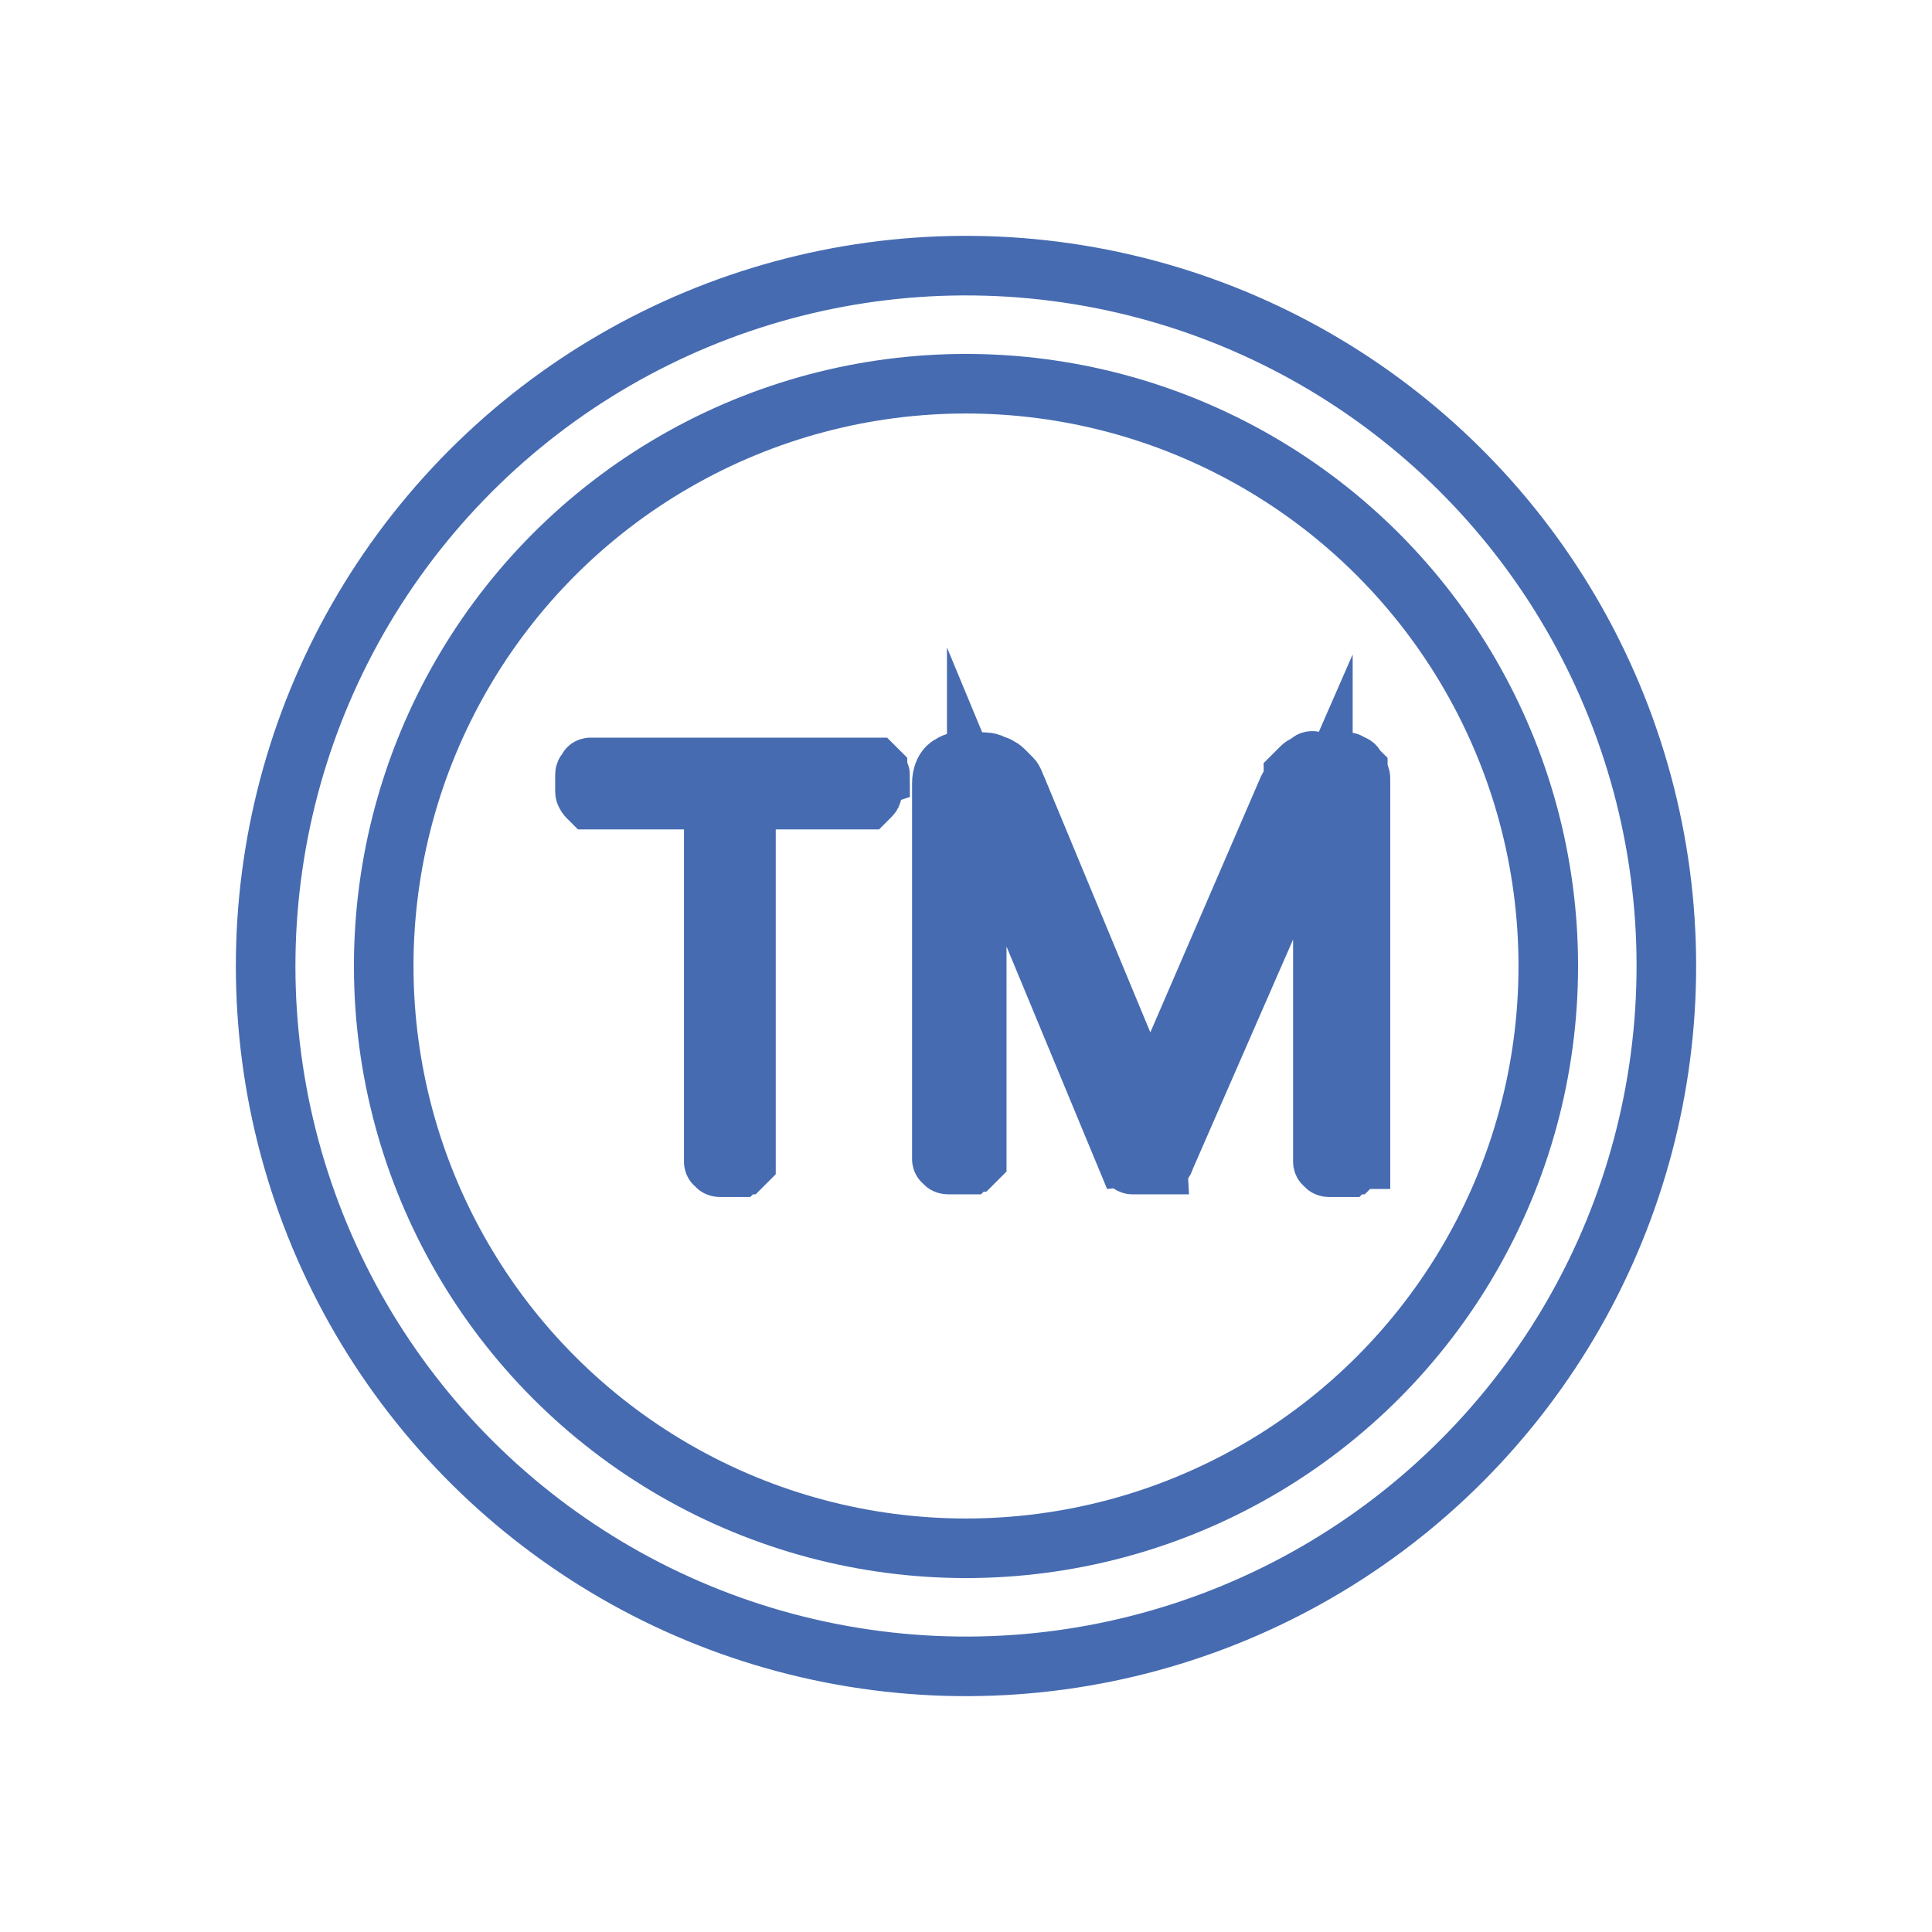
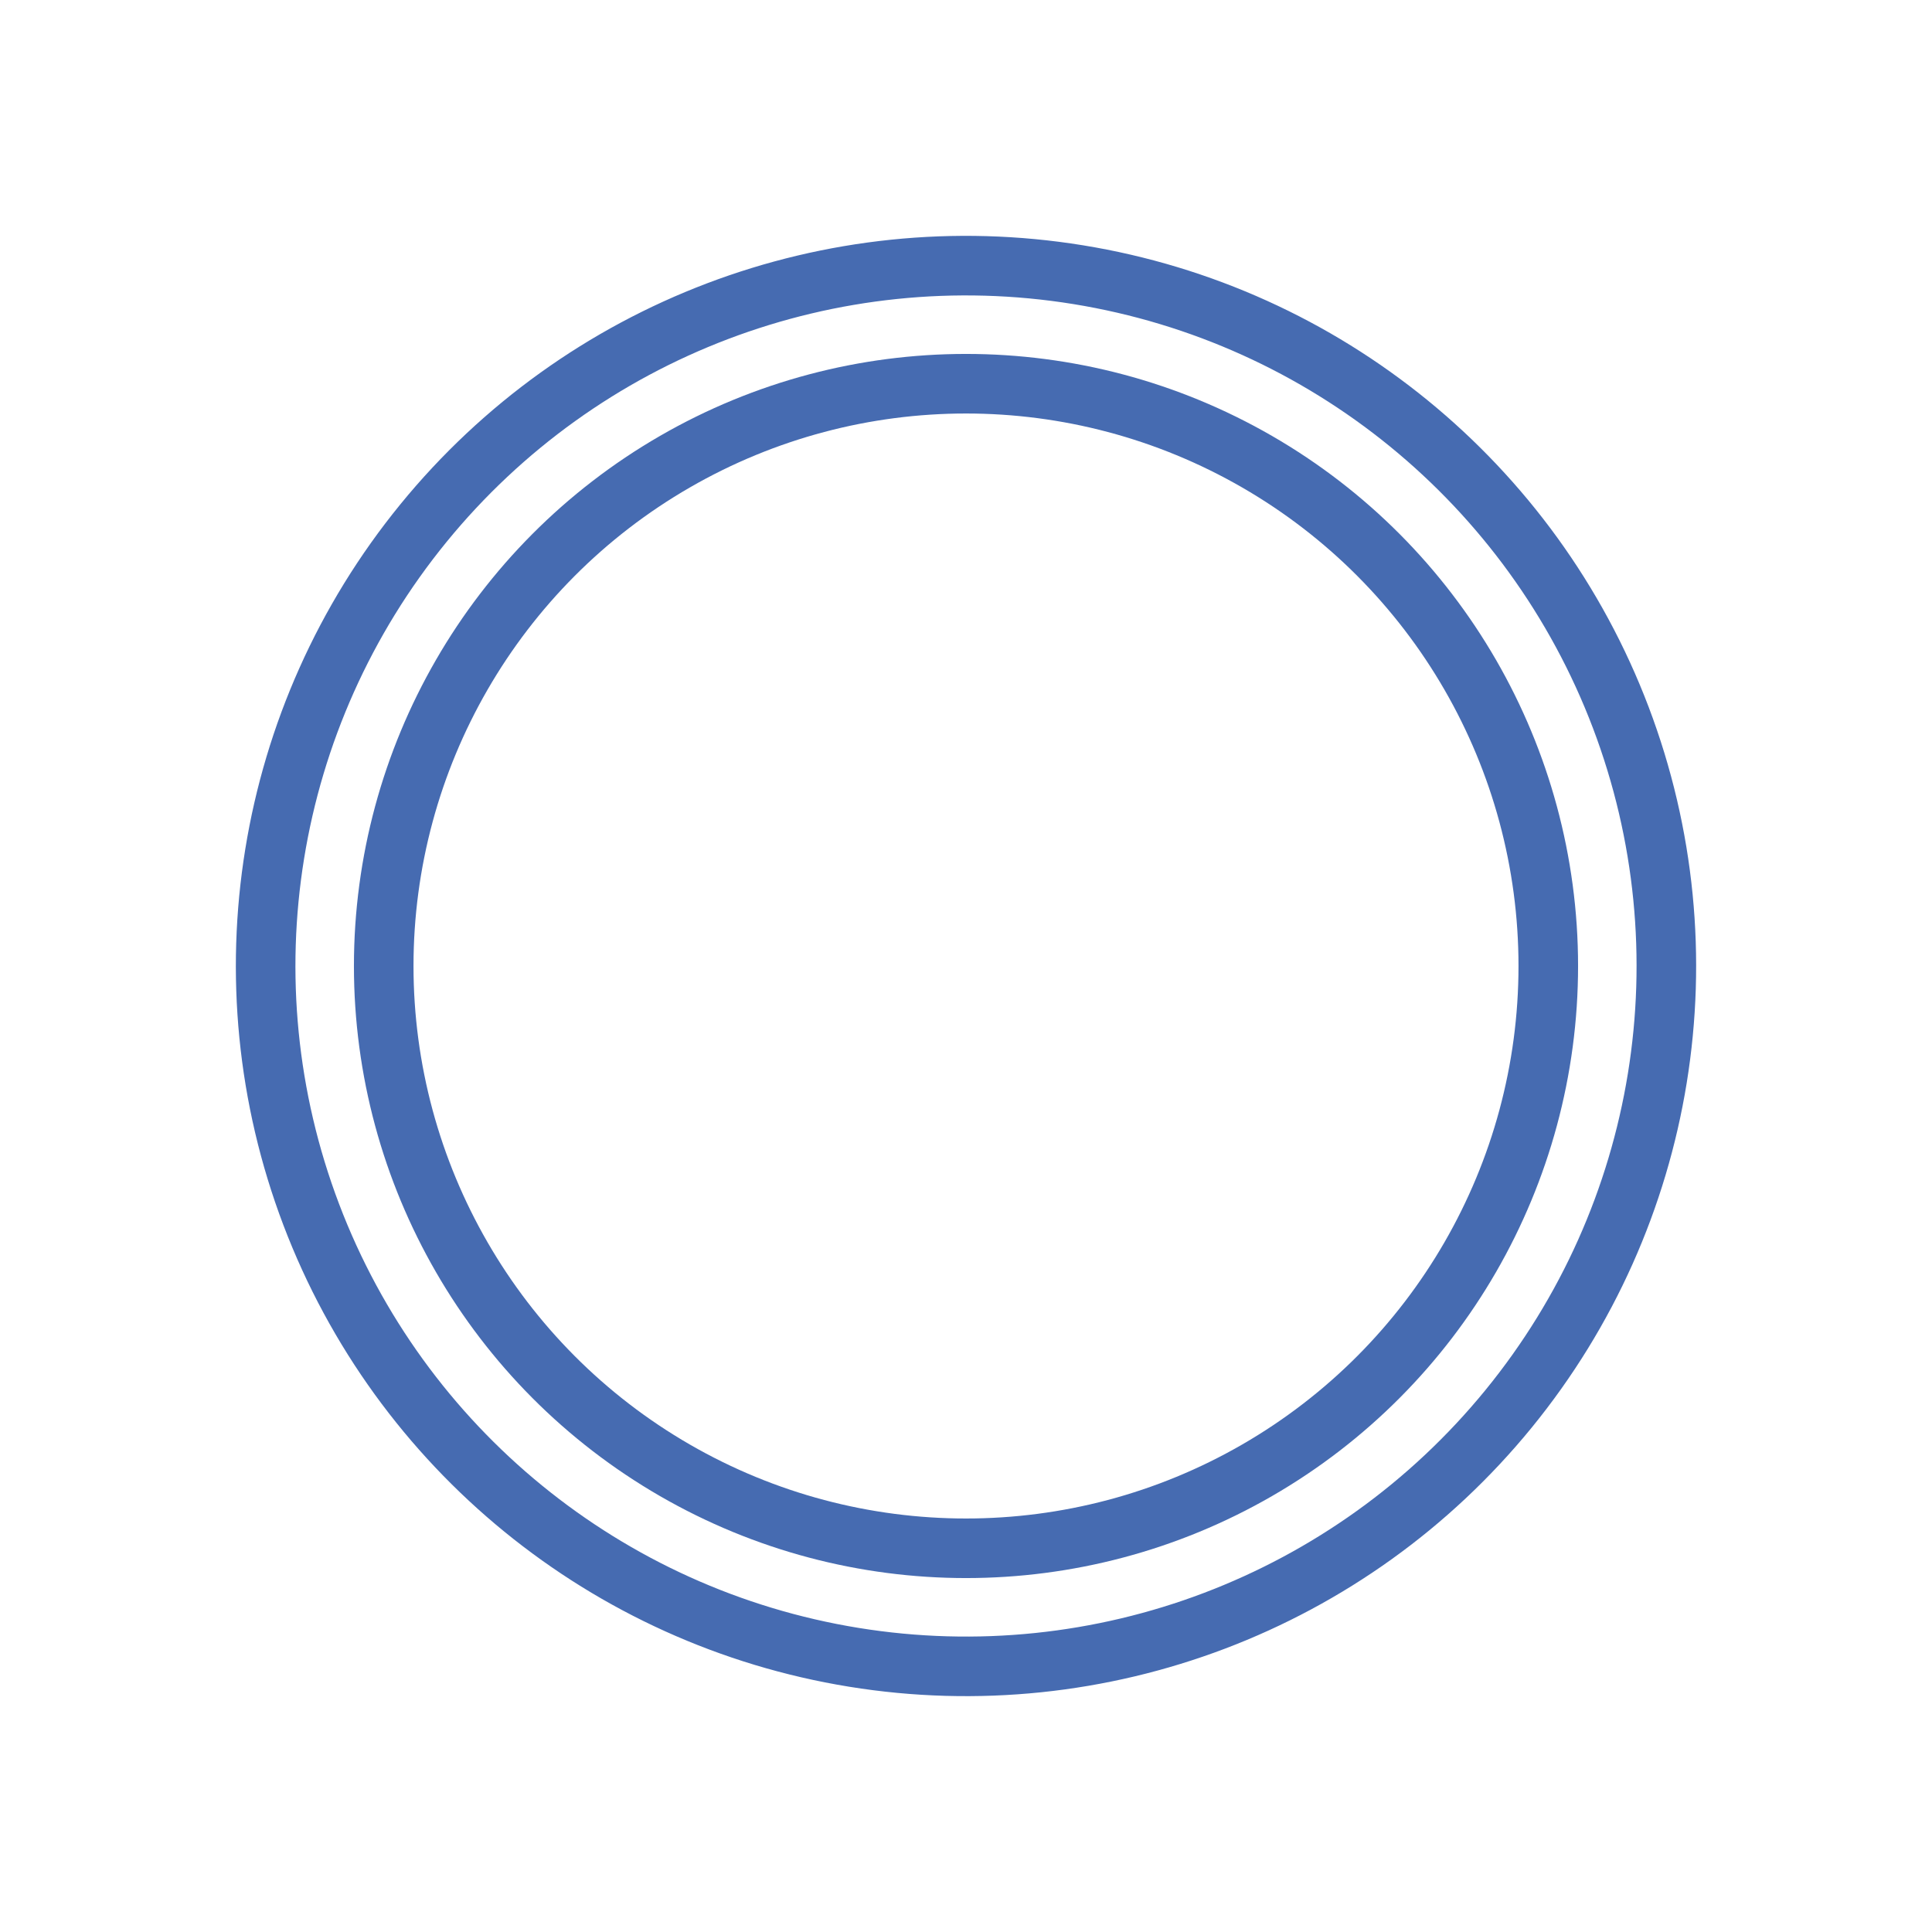
<svg xmlns="http://www.w3.org/2000/svg" version="1.1" id="Layer_1" x="0" y="0" viewBox="0 0 72 72" xml:space="preserve">
  <style type="text/css">.st0,.st1{stroke:#466bb1;stroke-width:2.22;stroke-miterlimit:10}.st0{fill:none;stroke-linecap:round;stroke-linejoin:round}.st1{fill:#333}</style>
  <g>
    <circle transform="rotate(-80.781 36 36)" class="st0" cx="36" cy="36" r="26.1" />
    <circle class="st0" cx="36" cy="36" r="21.7" />
    <g>
      <g>
-         <path class="st1" d="M32.5 29.2v.3c0 .1 0 .1-.1.2l-.1.1h-4.5v13.5l-.1.1c-.1 0-.1 0-.2.1h-.6c-.1 0-.2 0-.2-.1-.1 0-.1-.1-.1-.1V29.8H22l-.1-.1s-.1-.1-.1-.2v-.3-.3c0-.1 0-.1.1-.2 0-.1.1-.1.1-.1h10.6l.1.1c0 .1.1.1.1.2-.3.1-.3.2-.3.3zM50.5 43.2v.1l-.1.1c-.1 0-.1 0-.2.1h-.6c-.1 0-.2 0-.2-.1-.1 0-.1-.1-.1-.1V29.7l-5.9 13.5s0 .1-.1.1c0 0-.1 0-.1.1h-1s-.1 0-.1-.1c0 0 0-.1-.1-.1l-5.6-13.5v13.5l-.1.1c-.1 0-.1 0-.2.1h-.7c-.1 0-.2 0-.2-.1-.1 0-.1-.1-.1-.1v-14c0-.3.1-.5.2-.6.1-.1.3-.2.4-.2h.8c.2 0 .4 0 .5.1.1 0 .3.1.4.2l.3.3c.1.1.1.2.2.4l4.9 11.8h.1L48 29.4c.1-.2.2-.3.2-.5l.3-.3c.1-.1.2-.1.3-.2s.2 0 .4 0h1c.1 0 .1.1.2.1s.1.1.2.2c0 .1.1.2.1.3v14.2z" />
-       </g>
+         </g>
    </g>
  </g>
</svg>